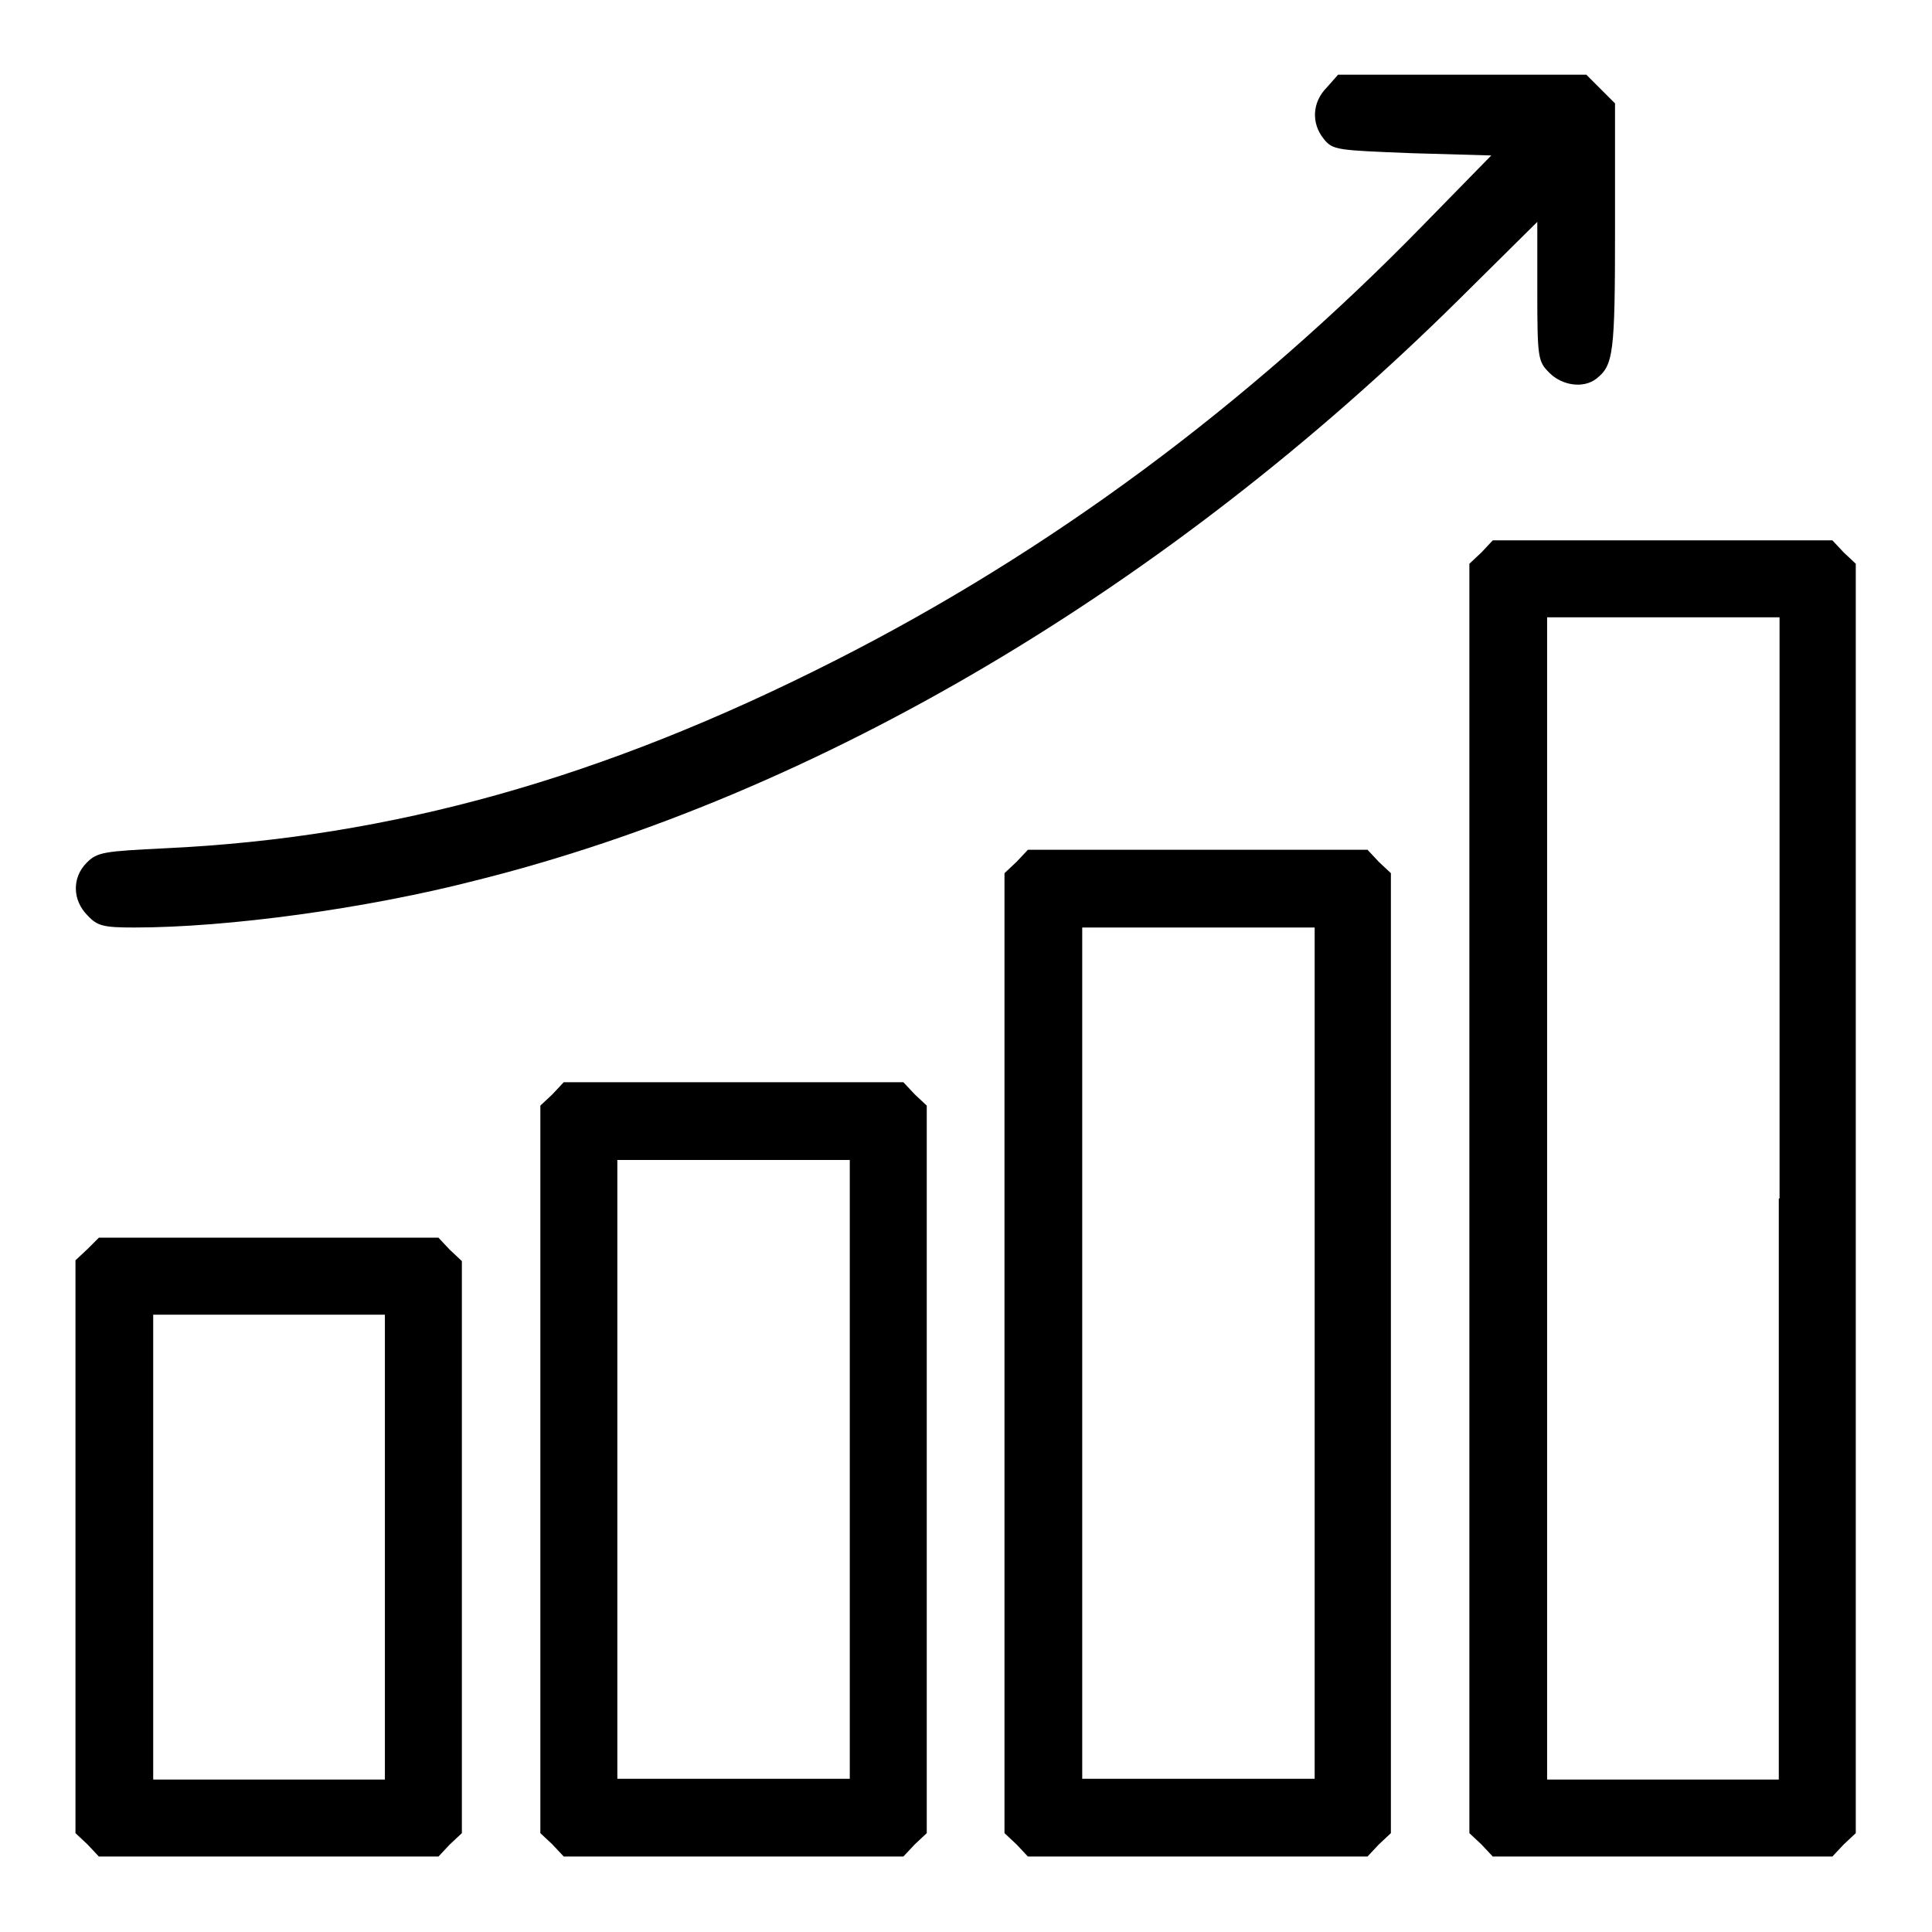
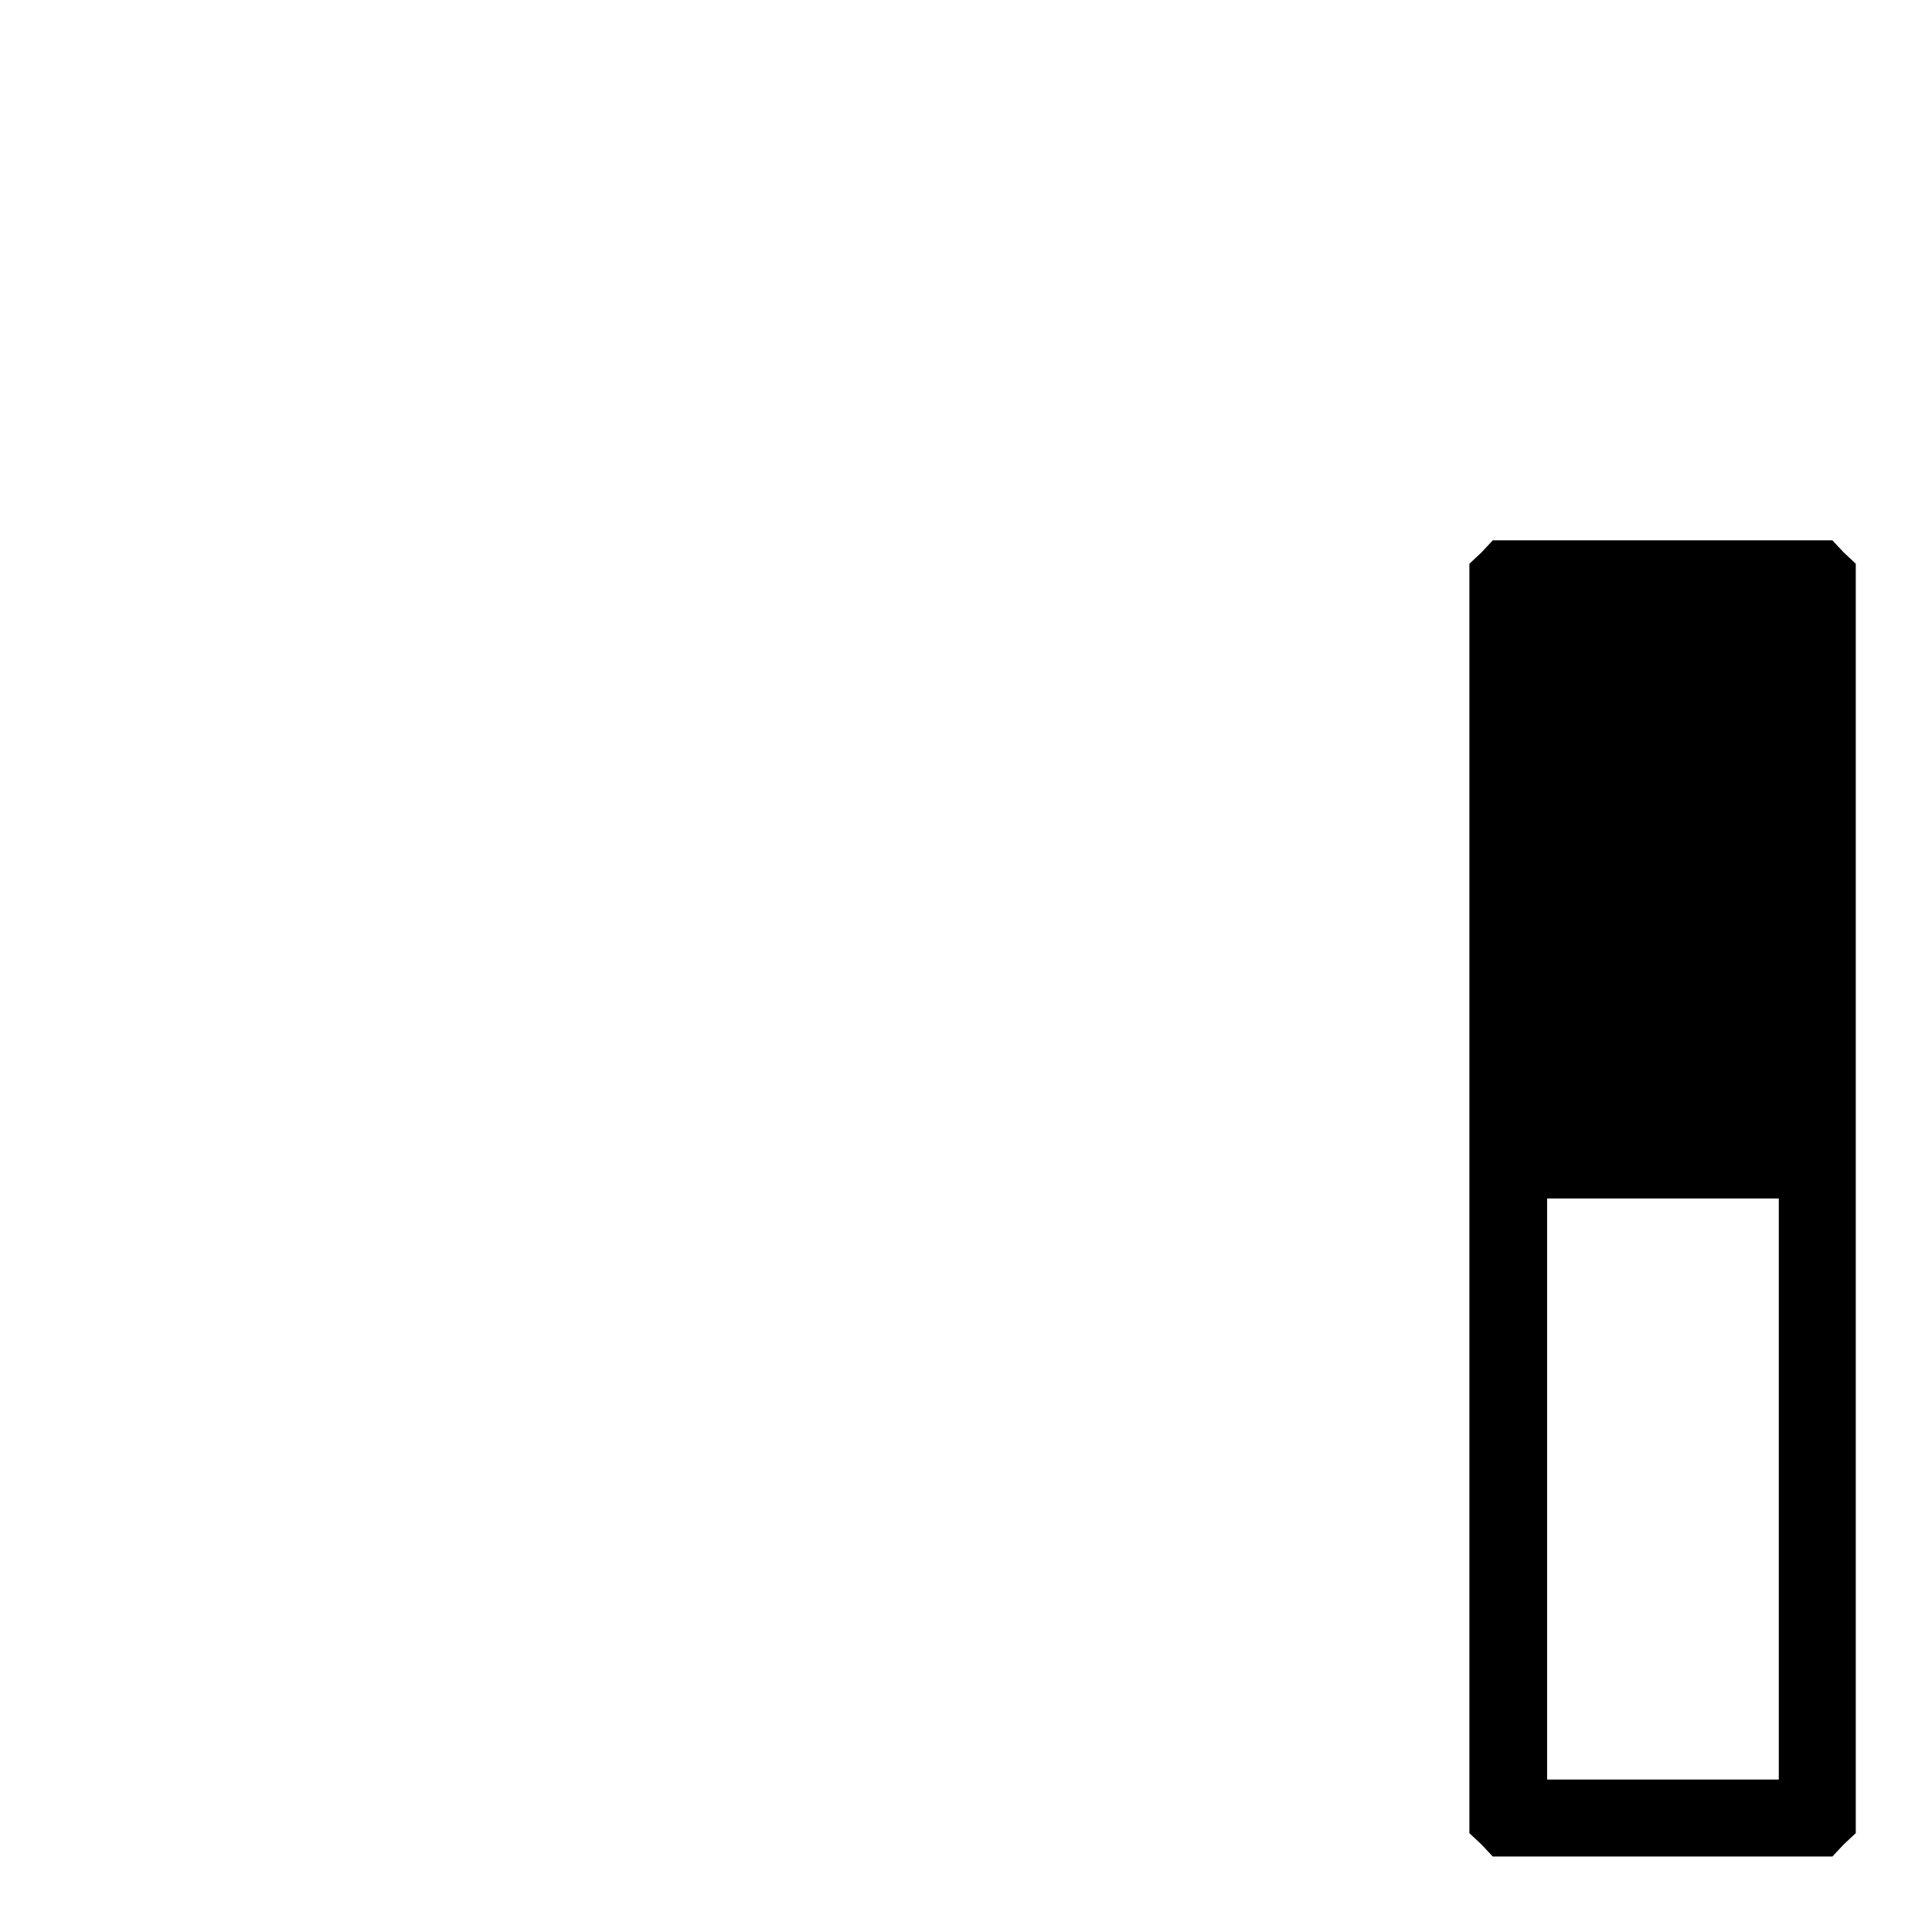
<svg xmlns="http://www.w3.org/2000/svg" version="1.1" x="0px" y="0px" viewBox="0 0 256 256" enable-background="new 0 0 256 256" xml:space="preserve">
  <g>
    <g>
      <g>
-         <path fill="#000000" d="M175.8,11.6c-1.9,1.9-2.1,4.7-0.4,6.8c1.2,1.5,1.7,1.5,11.7,1.9l10.5,0.3l-9,9.2c-23.3,23.9-49.5,43.3-77.9,57.7c-30.7,15.6-58.8,23.5-88.8,24.9c-8.1,0.4-9,0.5-10.4,1.9c-2,2-1.9,5,0.1,7c1.3,1.4,2.1,1.6,6.2,1.6c12.4,0,30.7-2.5,45.1-6.2c45.4-11.3,91.8-38.8,130.4-77l10.4-10.3v9.2c0,8.9,0.1,9.3,1.6,10.8c1.7,1.7,4.5,2.1,6.2,0.8c2.3-1.8,2.5-3.3,2.5-20V13.7l-1.9-1.9l-1.9-1.9h-16.5h-16.4L175.8,11.6z" />
-         <path fill="#000000" d="M196.3,73.2l-1.6,1.5v84.1v84.1l1.6,1.5l1.5,1.6h22.5h22.5l1.5-1.6l1.6-1.5v-84.1V74.7l-1.6-1.5l-1.5-1.6h-22.5h-22.5L196.3,73.2z M235.7,158.8v77h-15.4H205v-77v-77h15.4h15.4V158.8z" />
-         <path fill="#000000" d="M134.7,114.2l-1.6,1.5v63.6v63.6l1.6,1.5l1.5,1.6h22.5h22.5l1.5-1.6l1.6-1.5v-63.6v-63.6l-1.6-1.5l-1.5-1.6h-22.5h-22.5L134.7,114.2z M174.2,179.3v56.4h-15.4h-15.4v-56.4v-56.4h15.4h15.4V179.3z" />
-         <path fill="#000000" d="M73.2,145l-1.6,1.5v48.2v48.2l1.6,1.5l1.5,1.6h22.5h22.5l1.5-1.6l1.6-1.5v-48.2v-48.2l-1.6-1.5l-1.5-1.6H97.2H74.7L73.2,145z M112.6,194.7v41H97.2H81.8v-41v-41h15.4h15.4V194.7z" />
-         <path fill="#000000" d="M11.6,165.5l-1.6,1.5V205v37.9l1.6,1.5l1.5,1.6h22.5h22.5l1.5-1.6l1.6-1.5V205v-37.9l-1.6-1.5l-1.5-1.6H35.7H13.1L11.6,165.5z M51,205v30.8H35.7H20.3V205v-30.8h15.4H51V205L51,205z" />
+         <path fill="#000000" d="M196.3,73.2l-1.6,1.5v84.1v84.1l1.6,1.5l1.5,1.6h22.5h22.5l1.5-1.6l1.6-1.5v-84.1V74.7l-1.6-1.5l-1.5-1.6h-22.5h-22.5L196.3,73.2z M235.7,158.8v77h-15.4H205v-77h15.4h15.4V158.8z" />
      </g>
    </g>
  </g>
</svg>